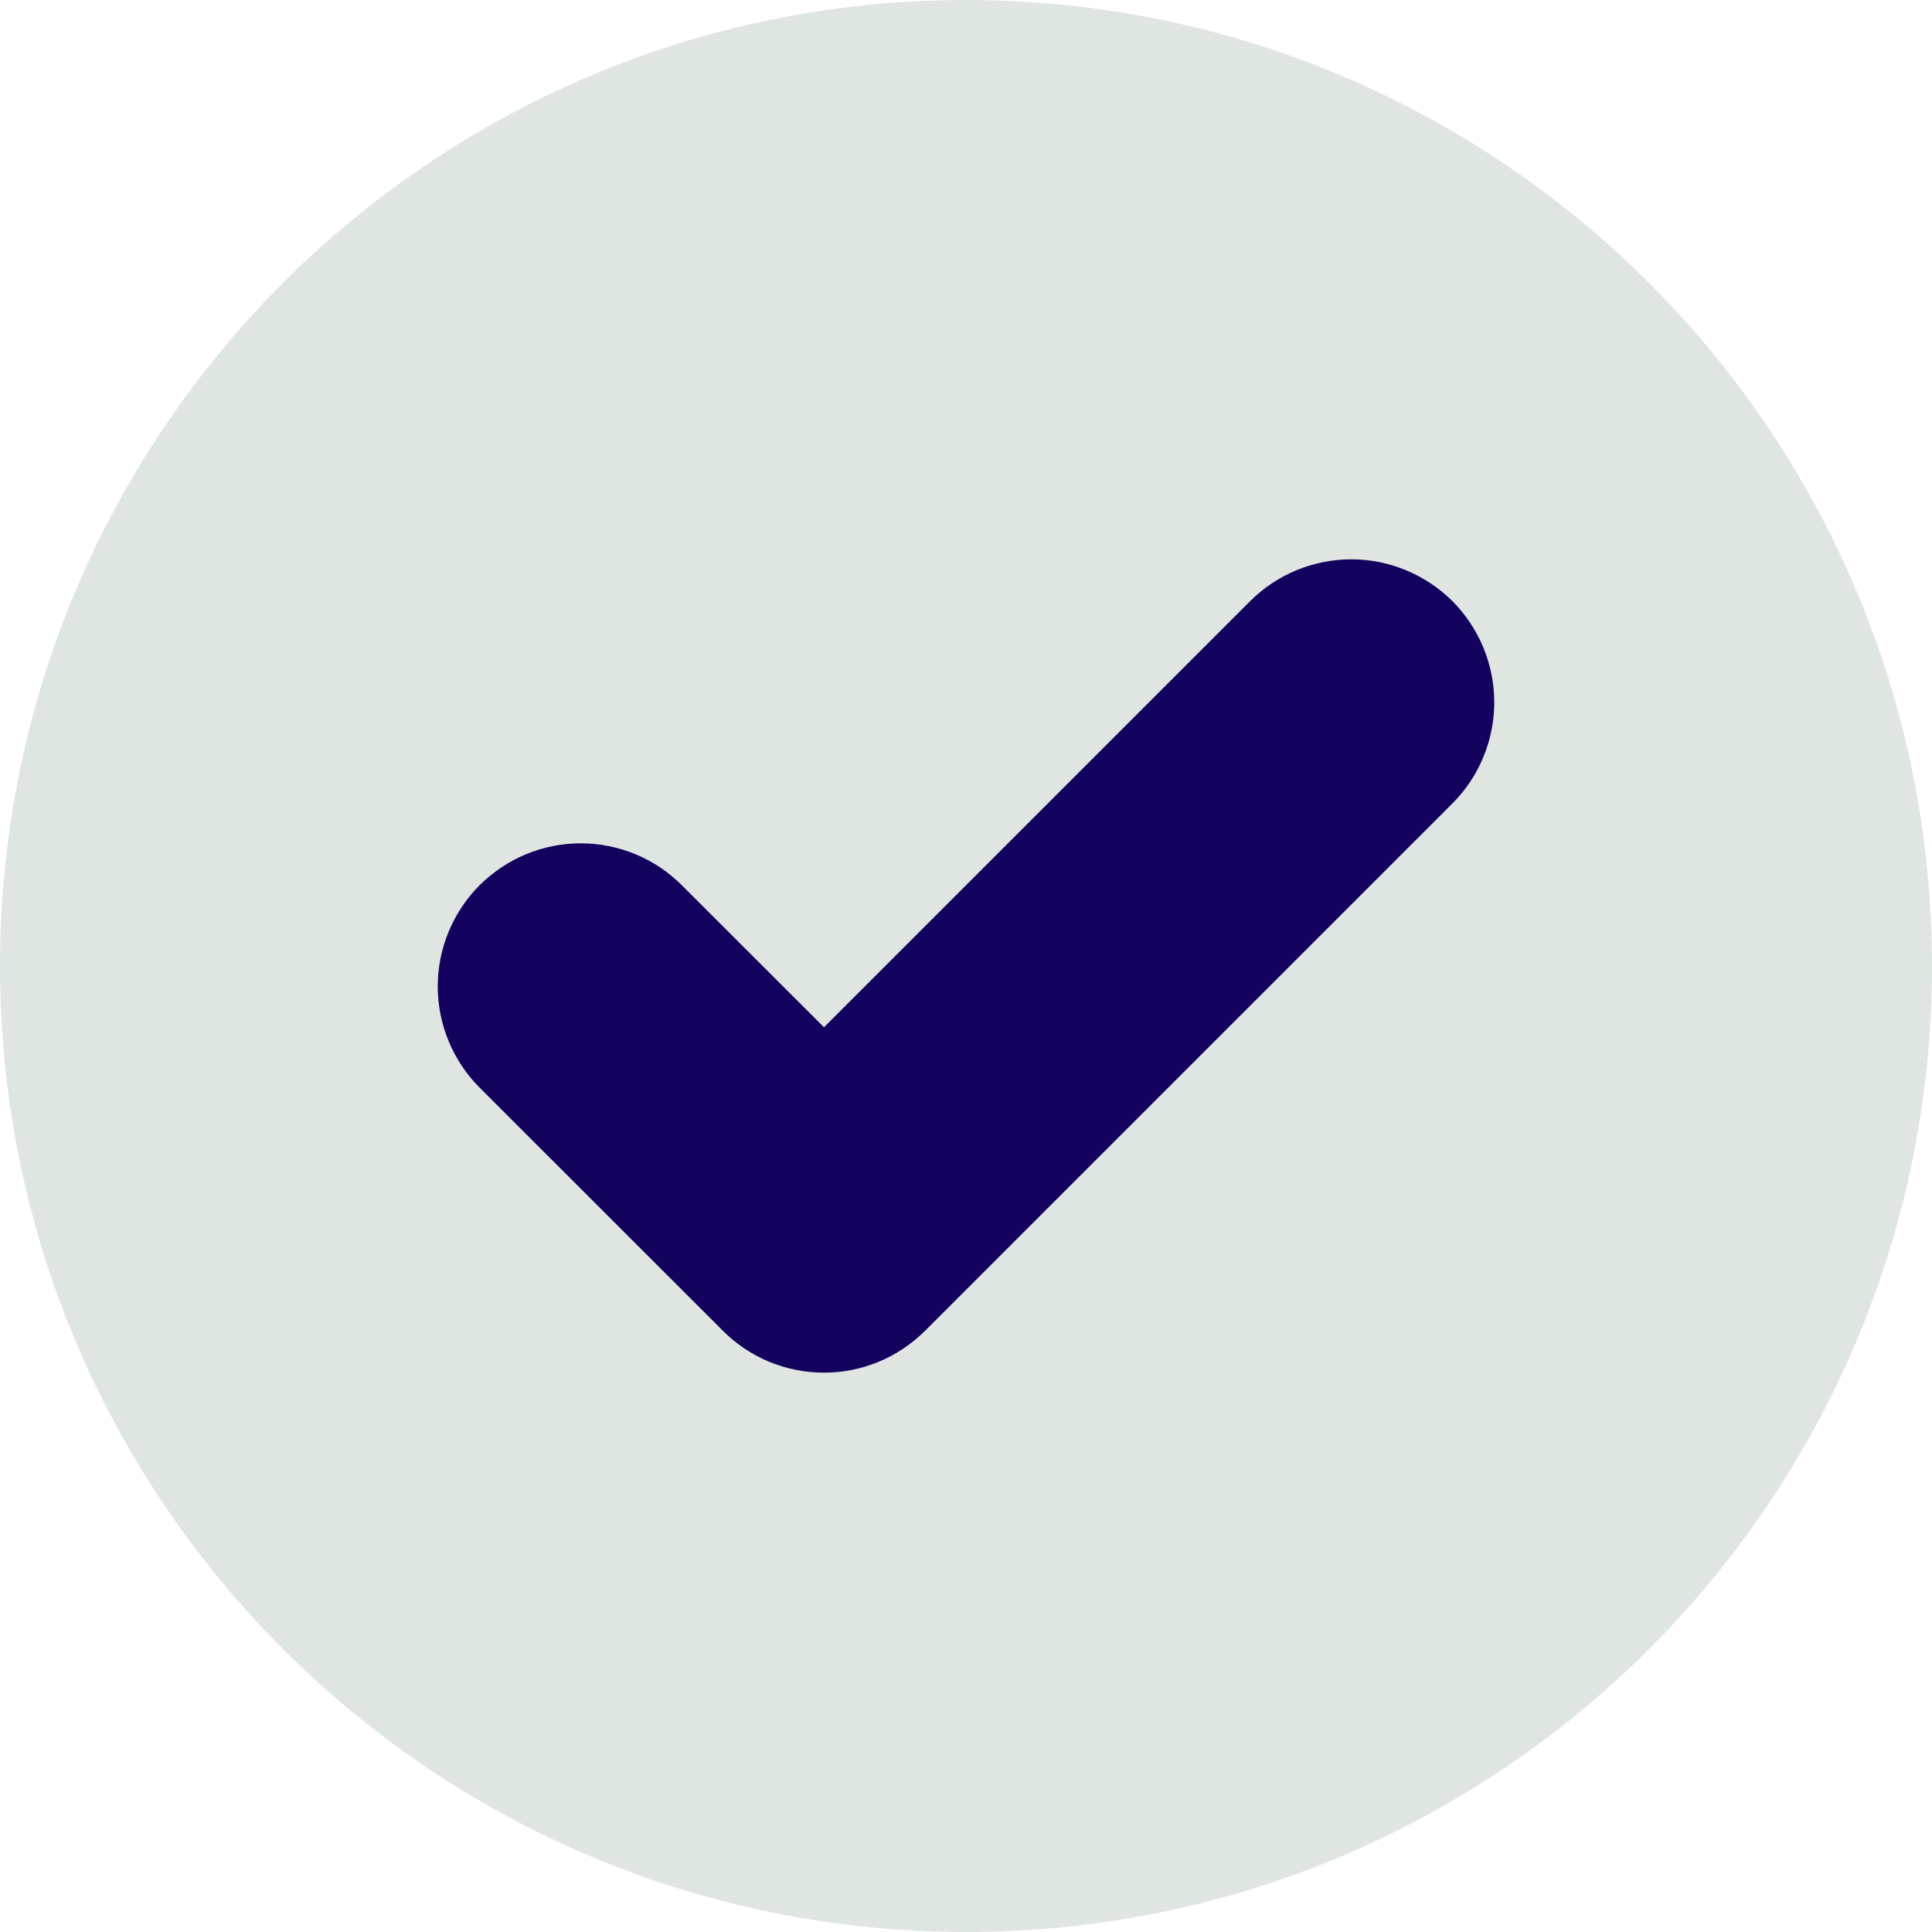
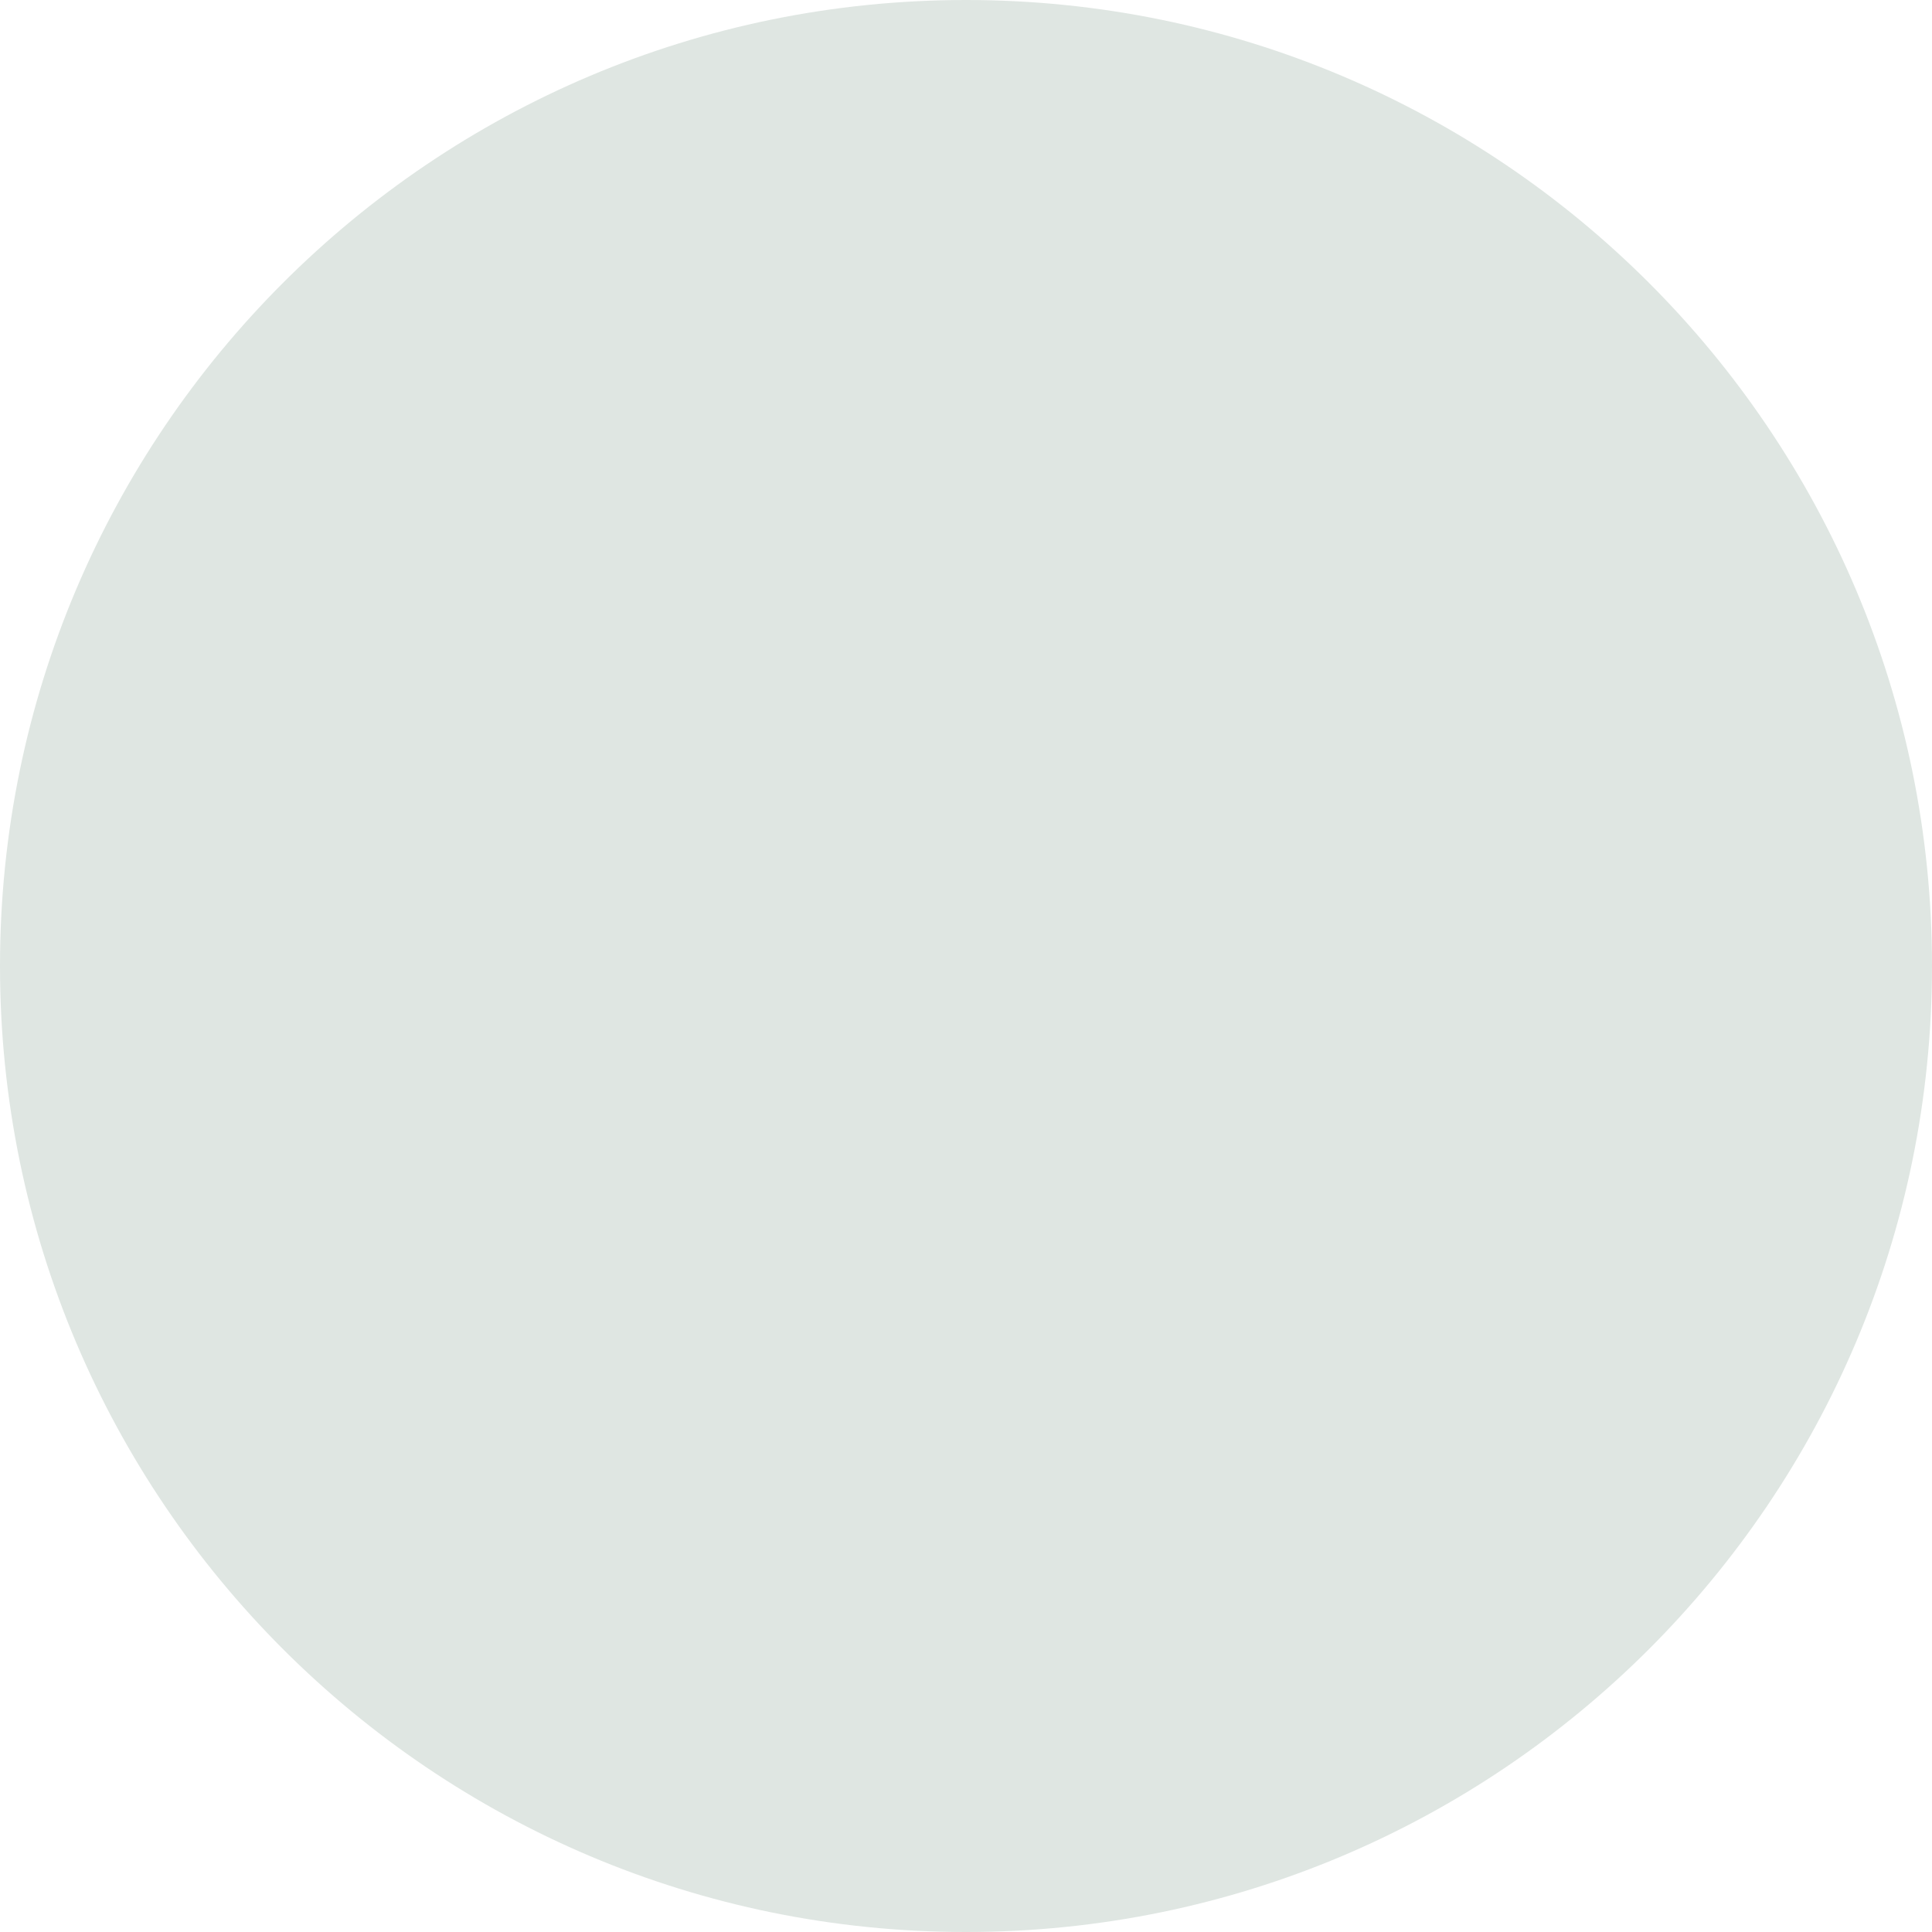
<svg xmlns="http://www.w3.org/2000/svg" width="14" height="14" viewBox="0 0 14 14" fill="none">
  <path d="M7 14C10.866 14 14 10.866 14 7C14 3.134 10.866 0 7 0C3.134 0 0 3.134 0 7C0 10.866 3.134 14 7 14Z" fill="#DFE6E2" />
-   <path d="M10.525 4.356C10.428 4.26 10.314 4.184 10.188 4.132C10.063 4.08 9.928 4.053 9.792 4.053C9.656 4.053 9.521 4.08 9.395 4.132C9.269 4.184 9.155 4.26 9.059 4.356L5.971 7.444L4.941 6.415C4.845 6.319 4.731 6.242 4.605 6.19C4.479 6.138 4.345 6.111 4.208 6.111C4.072 6.111 3.937 6.138 3.812 6.19C3.686 6.242 3.572 6.319 3.475 6.415C3.379 6.511 3.303 6.626 3.251 6.751C3.199 6.877 3.172 7.012 3.172 7.148C3.172 7.284 3.199 7.419 3.251 7.545C3.303 7.67 3.379 7.785 3.475 7.881L5.238 9.643C5.334 9.739 5.448 9.816 5.574 9.868C5.7 9.92 5.835 9.947 5.971 9.947C6.107 9.947 6.242 9.92 6.367 9.868C6.493 9.816 6.607 9.739 6.704 9.643L10.525 5.822C10.621 5.726 10.697 5.612 10.749 5.486C10.801 5.36 10.828 5.225 10.828 5.089C10.828 4.953 10.801 4.818 10.749 4.693C10.697 4.567 10.621 4.453 10.525 4.356Z" fill="#13035F" />
</svg>